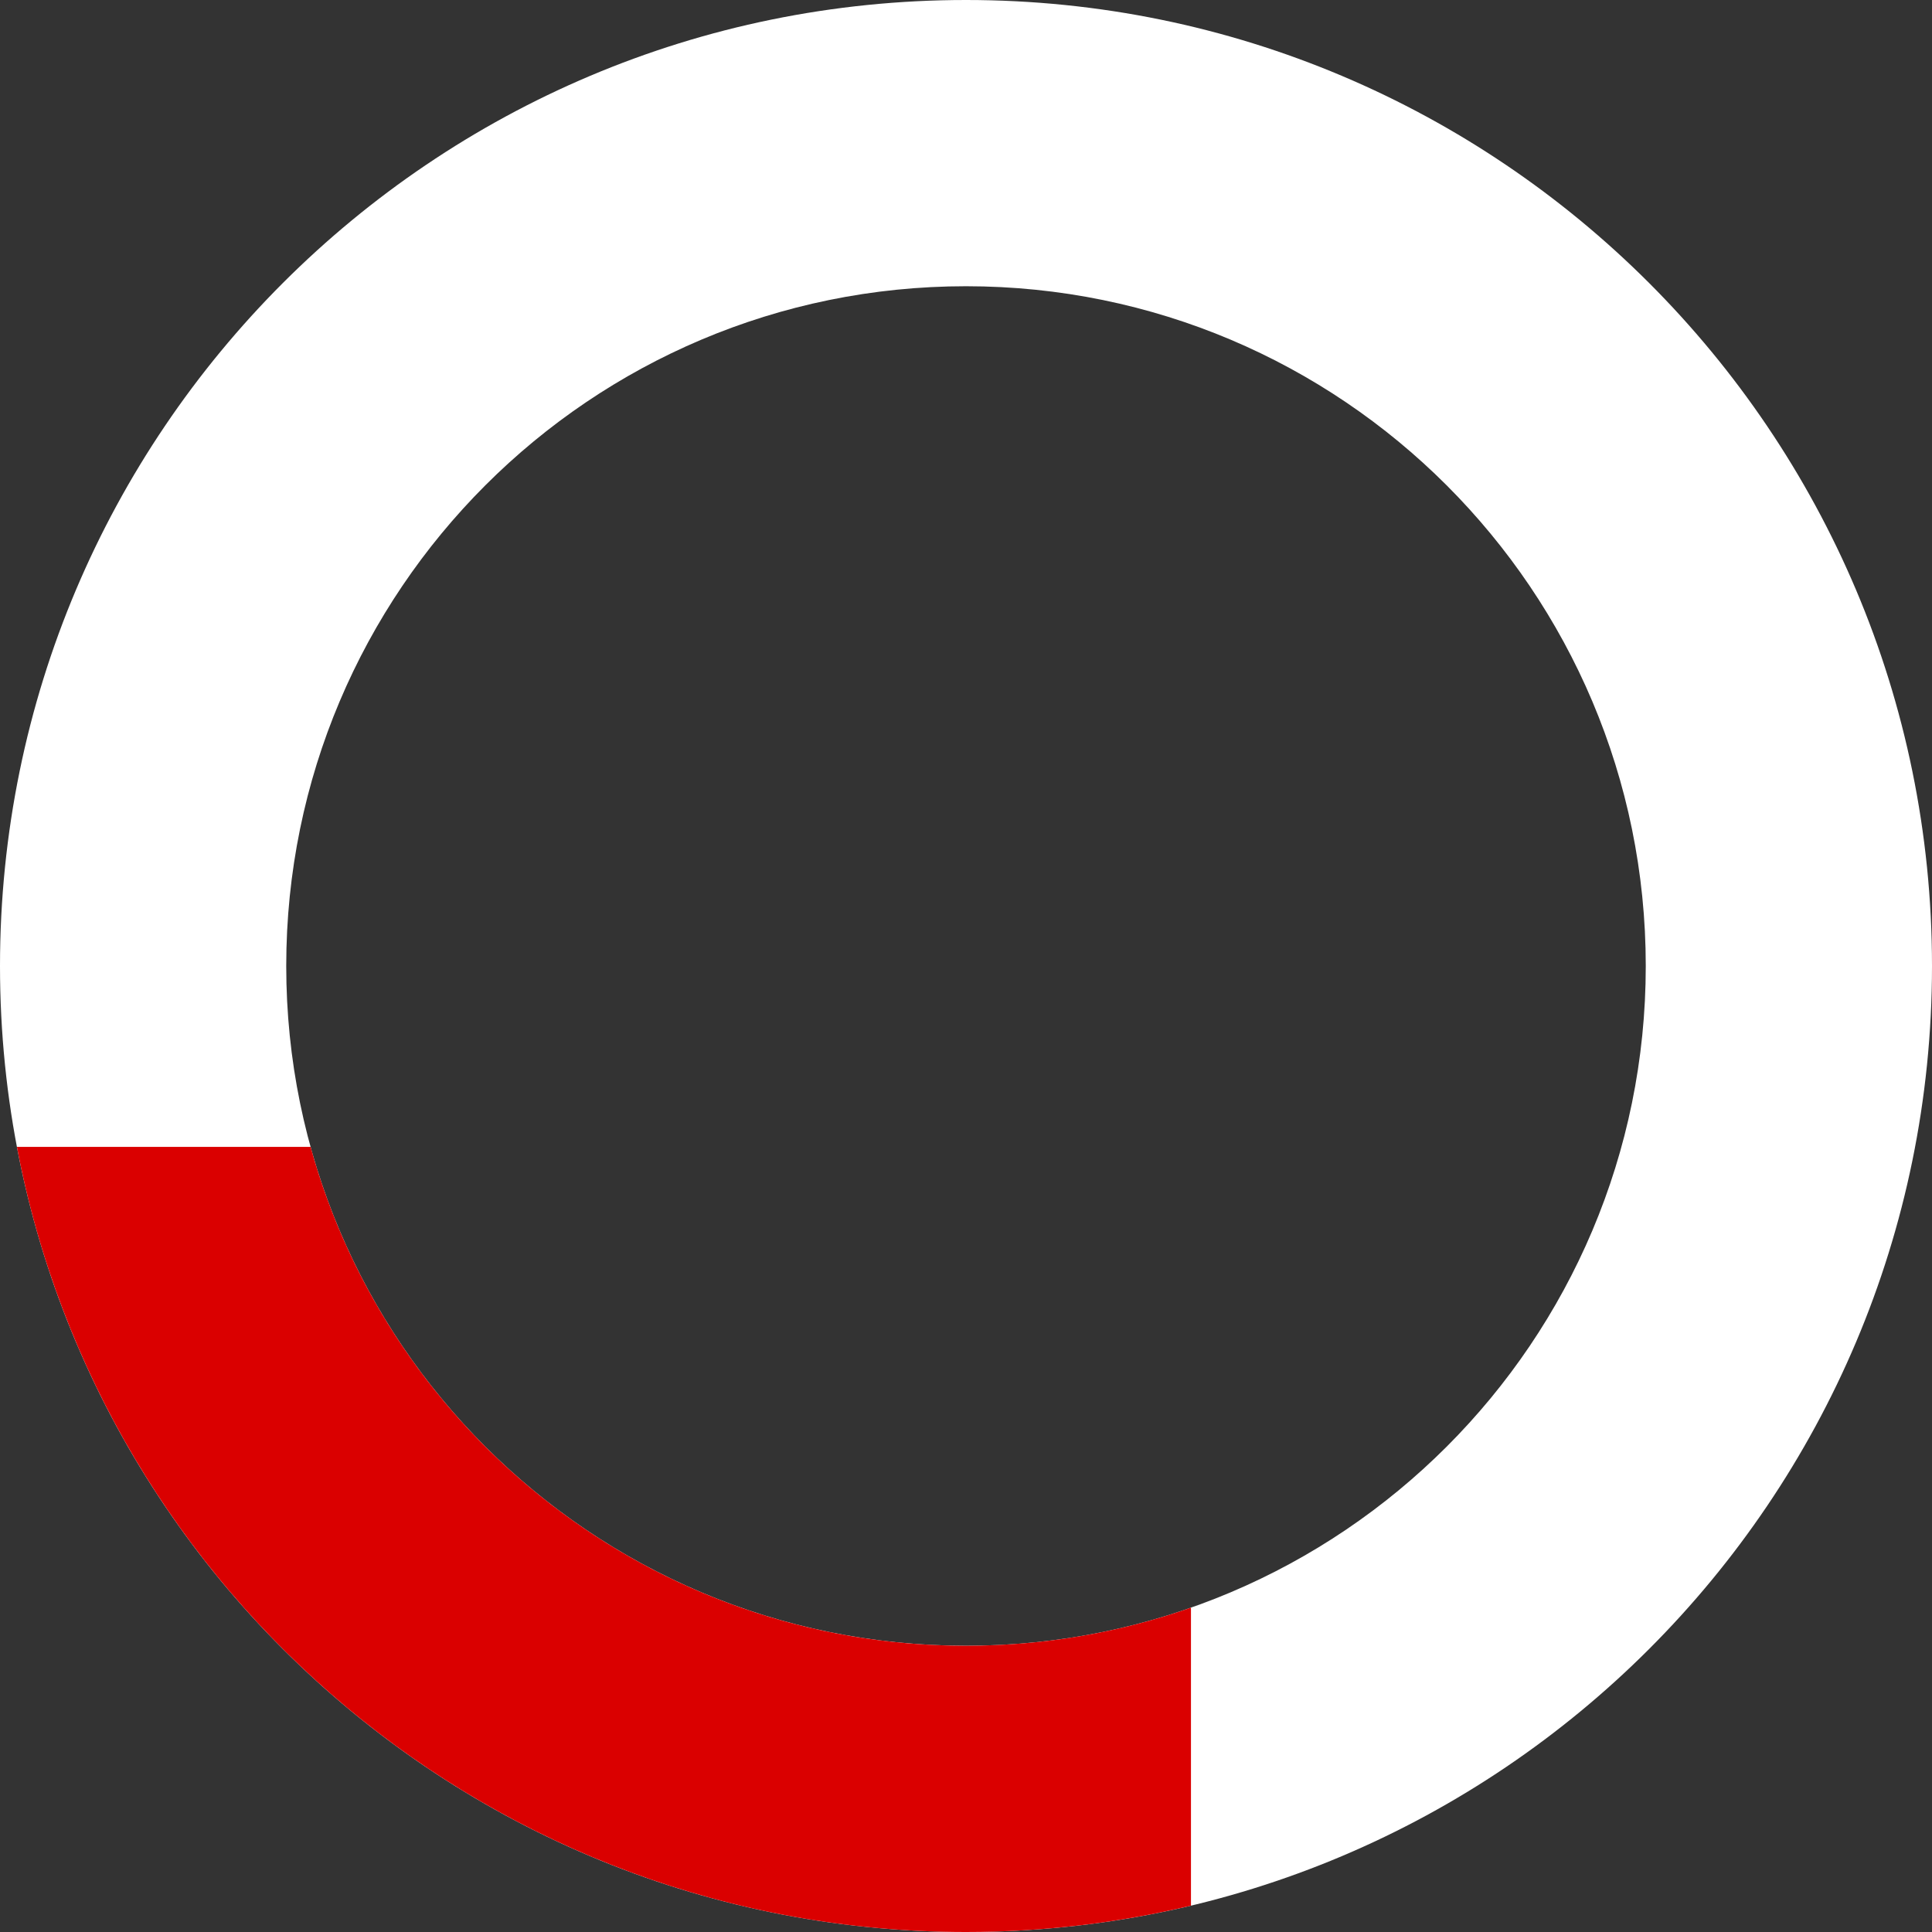
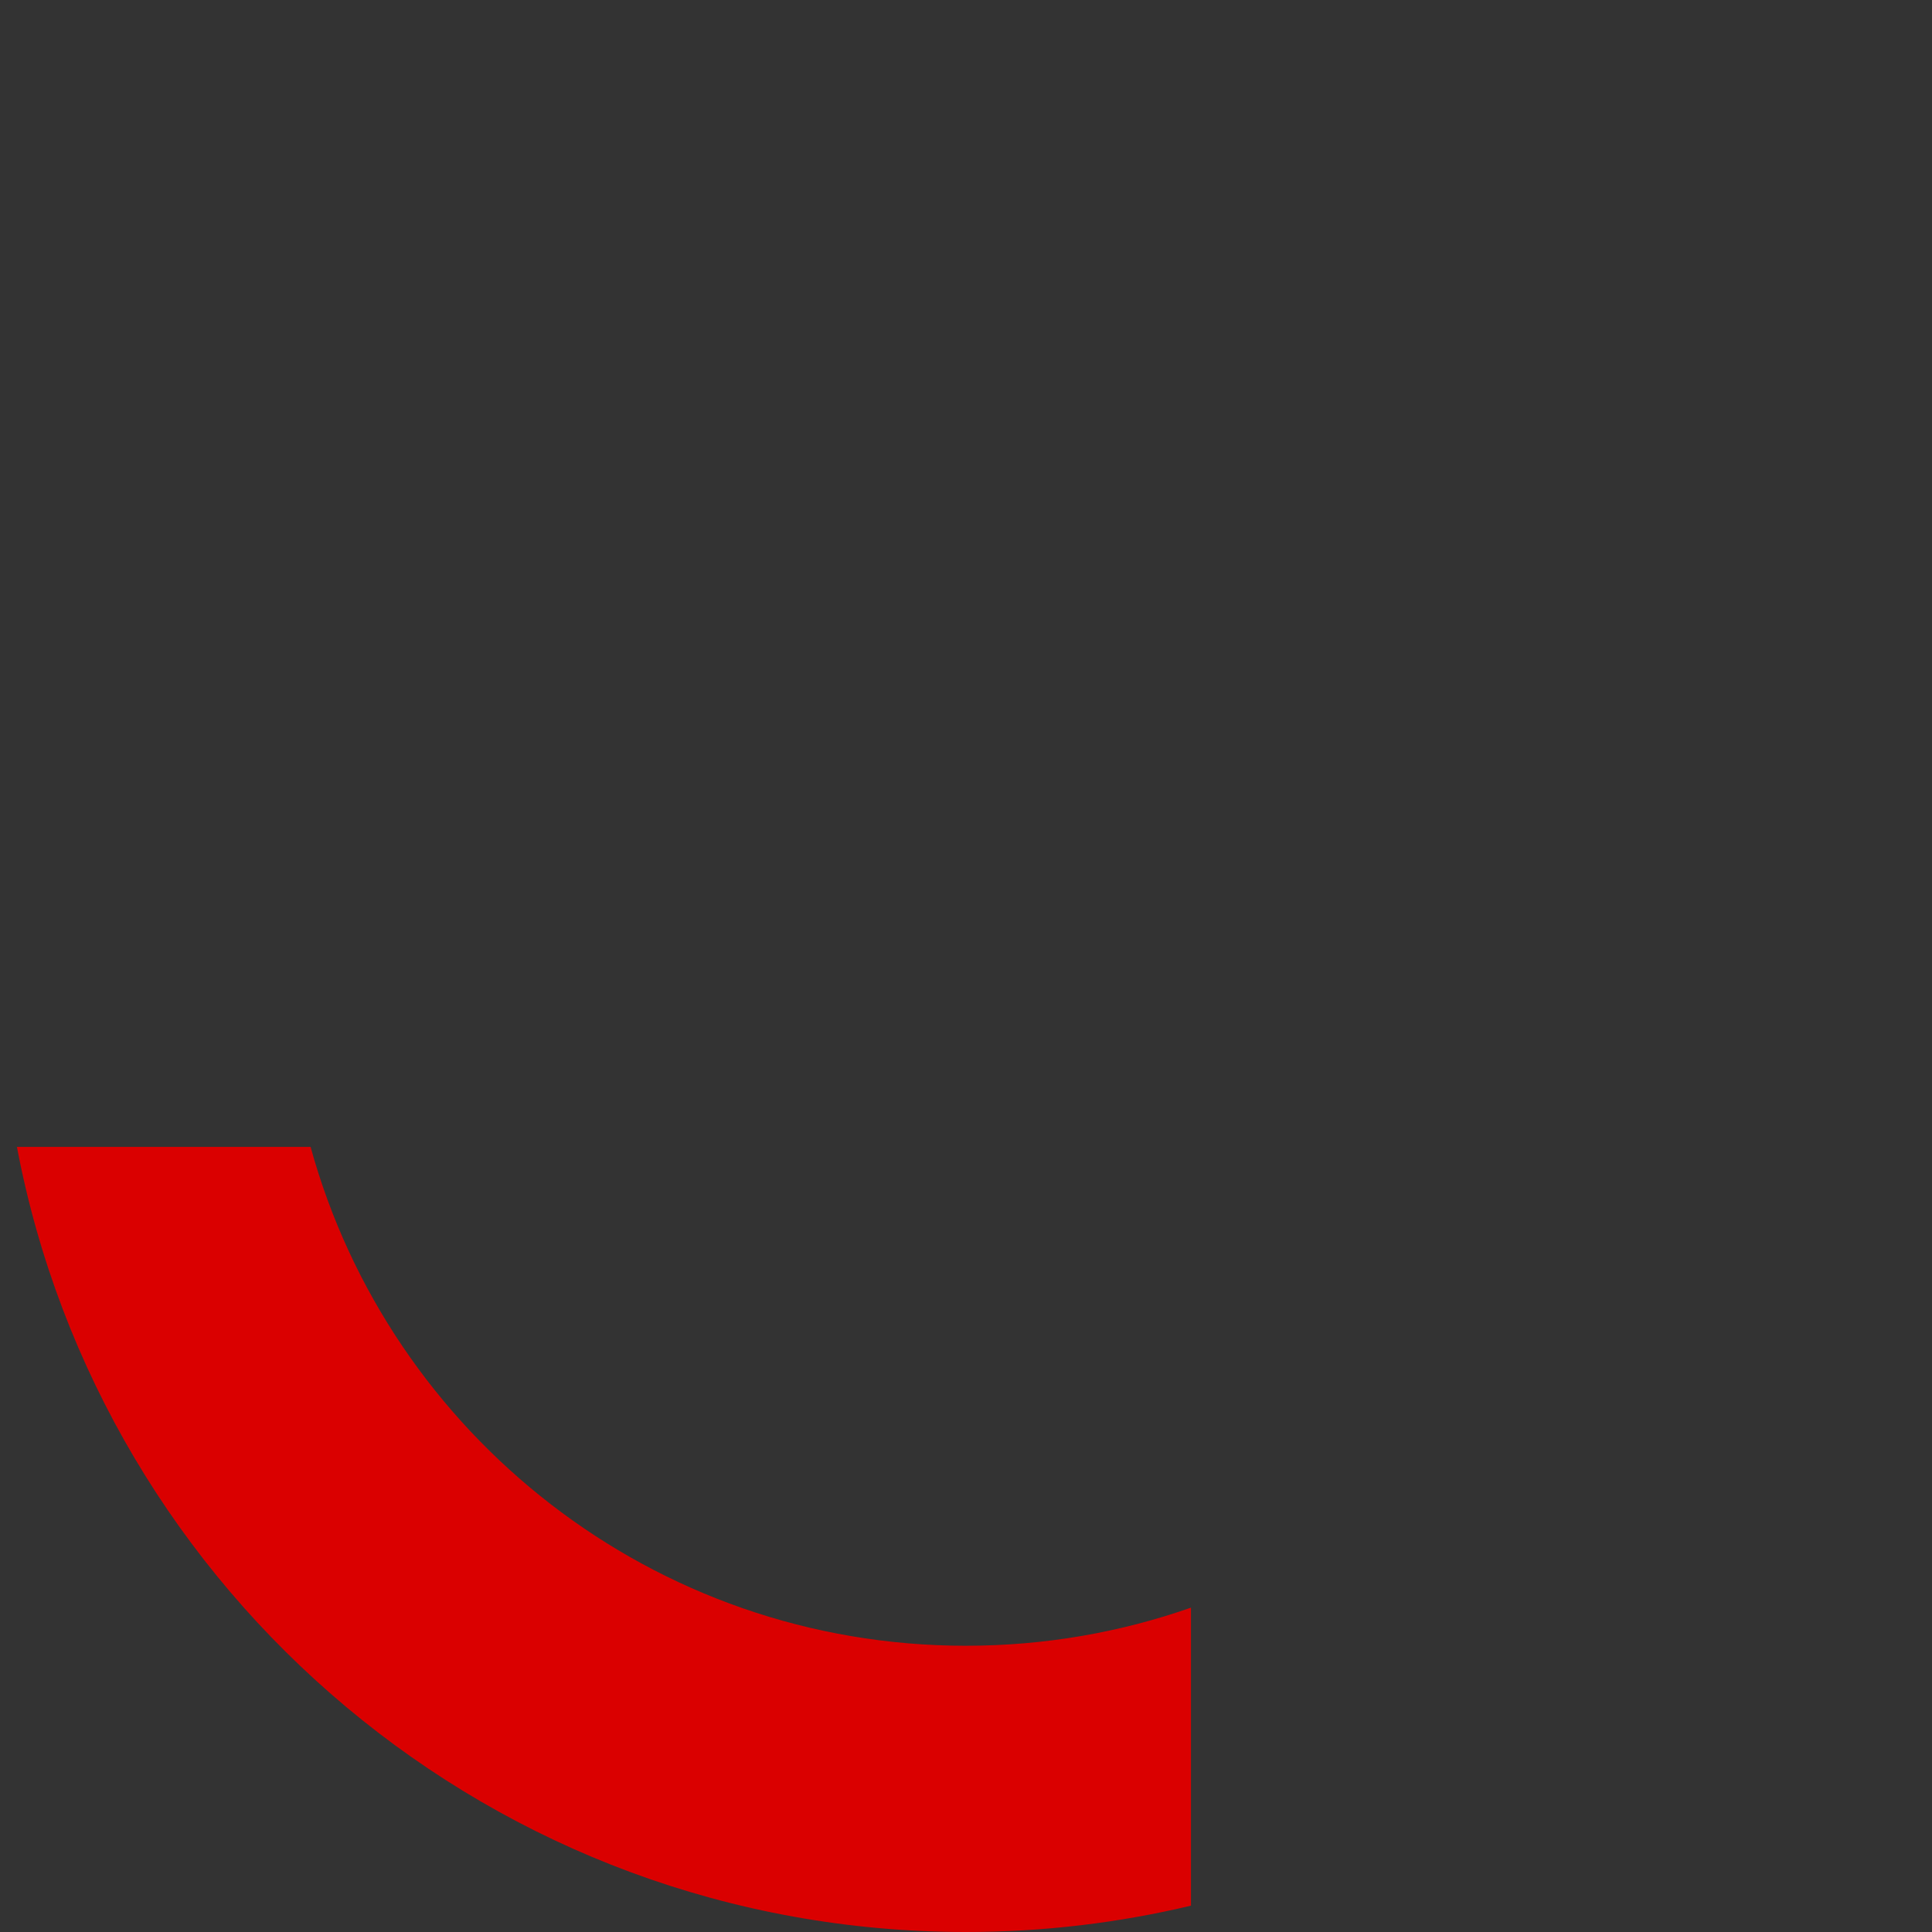
<svg xmlns="http://www.w3.org/2000/svg" id="_圖層_2" data-name="圖層 2" viewBox="0 0 1283.66 1283.66">
  <rect x="0" y="0" width="1283.66" height="1283.66" fill="#333333" stroke="none" />
  <defs>
    <style>
      .cls-1 {
        fill: #fff;
      }

      .cls-2 {
        fill: #da0000;
      }
    </style>
  </defs>
  <g id="ALL">
    <g>
-       <path class="cls-1" d="M641.83,0C287.36,0,0,287.36,0,641.83s287.36,641.83,641.83,641.83,641.83-287.36,641.83-641.83S996.3,0,641.83,0Zm0,1093.48c-249.44,0-451.65-202.21-451.65-451.65S392.39,190.18,641.83,190.18s451.65,202.21,451.65,451.65-202.21,451.65-451.65,451.65Z" />
      <path class="cls-2" d="M641.83,1093.48c-207.83,0-382.86-140.37-435.48-331.48H11.24c56.26,297.03,317.19,521.66,630.59,521.66,51.47,0,101.51-6.07,149.47-17.51v-198c-46.78,16.4-97.09,25.32-149.47,25.32Z" />
    </g>
  </g>
</svg>